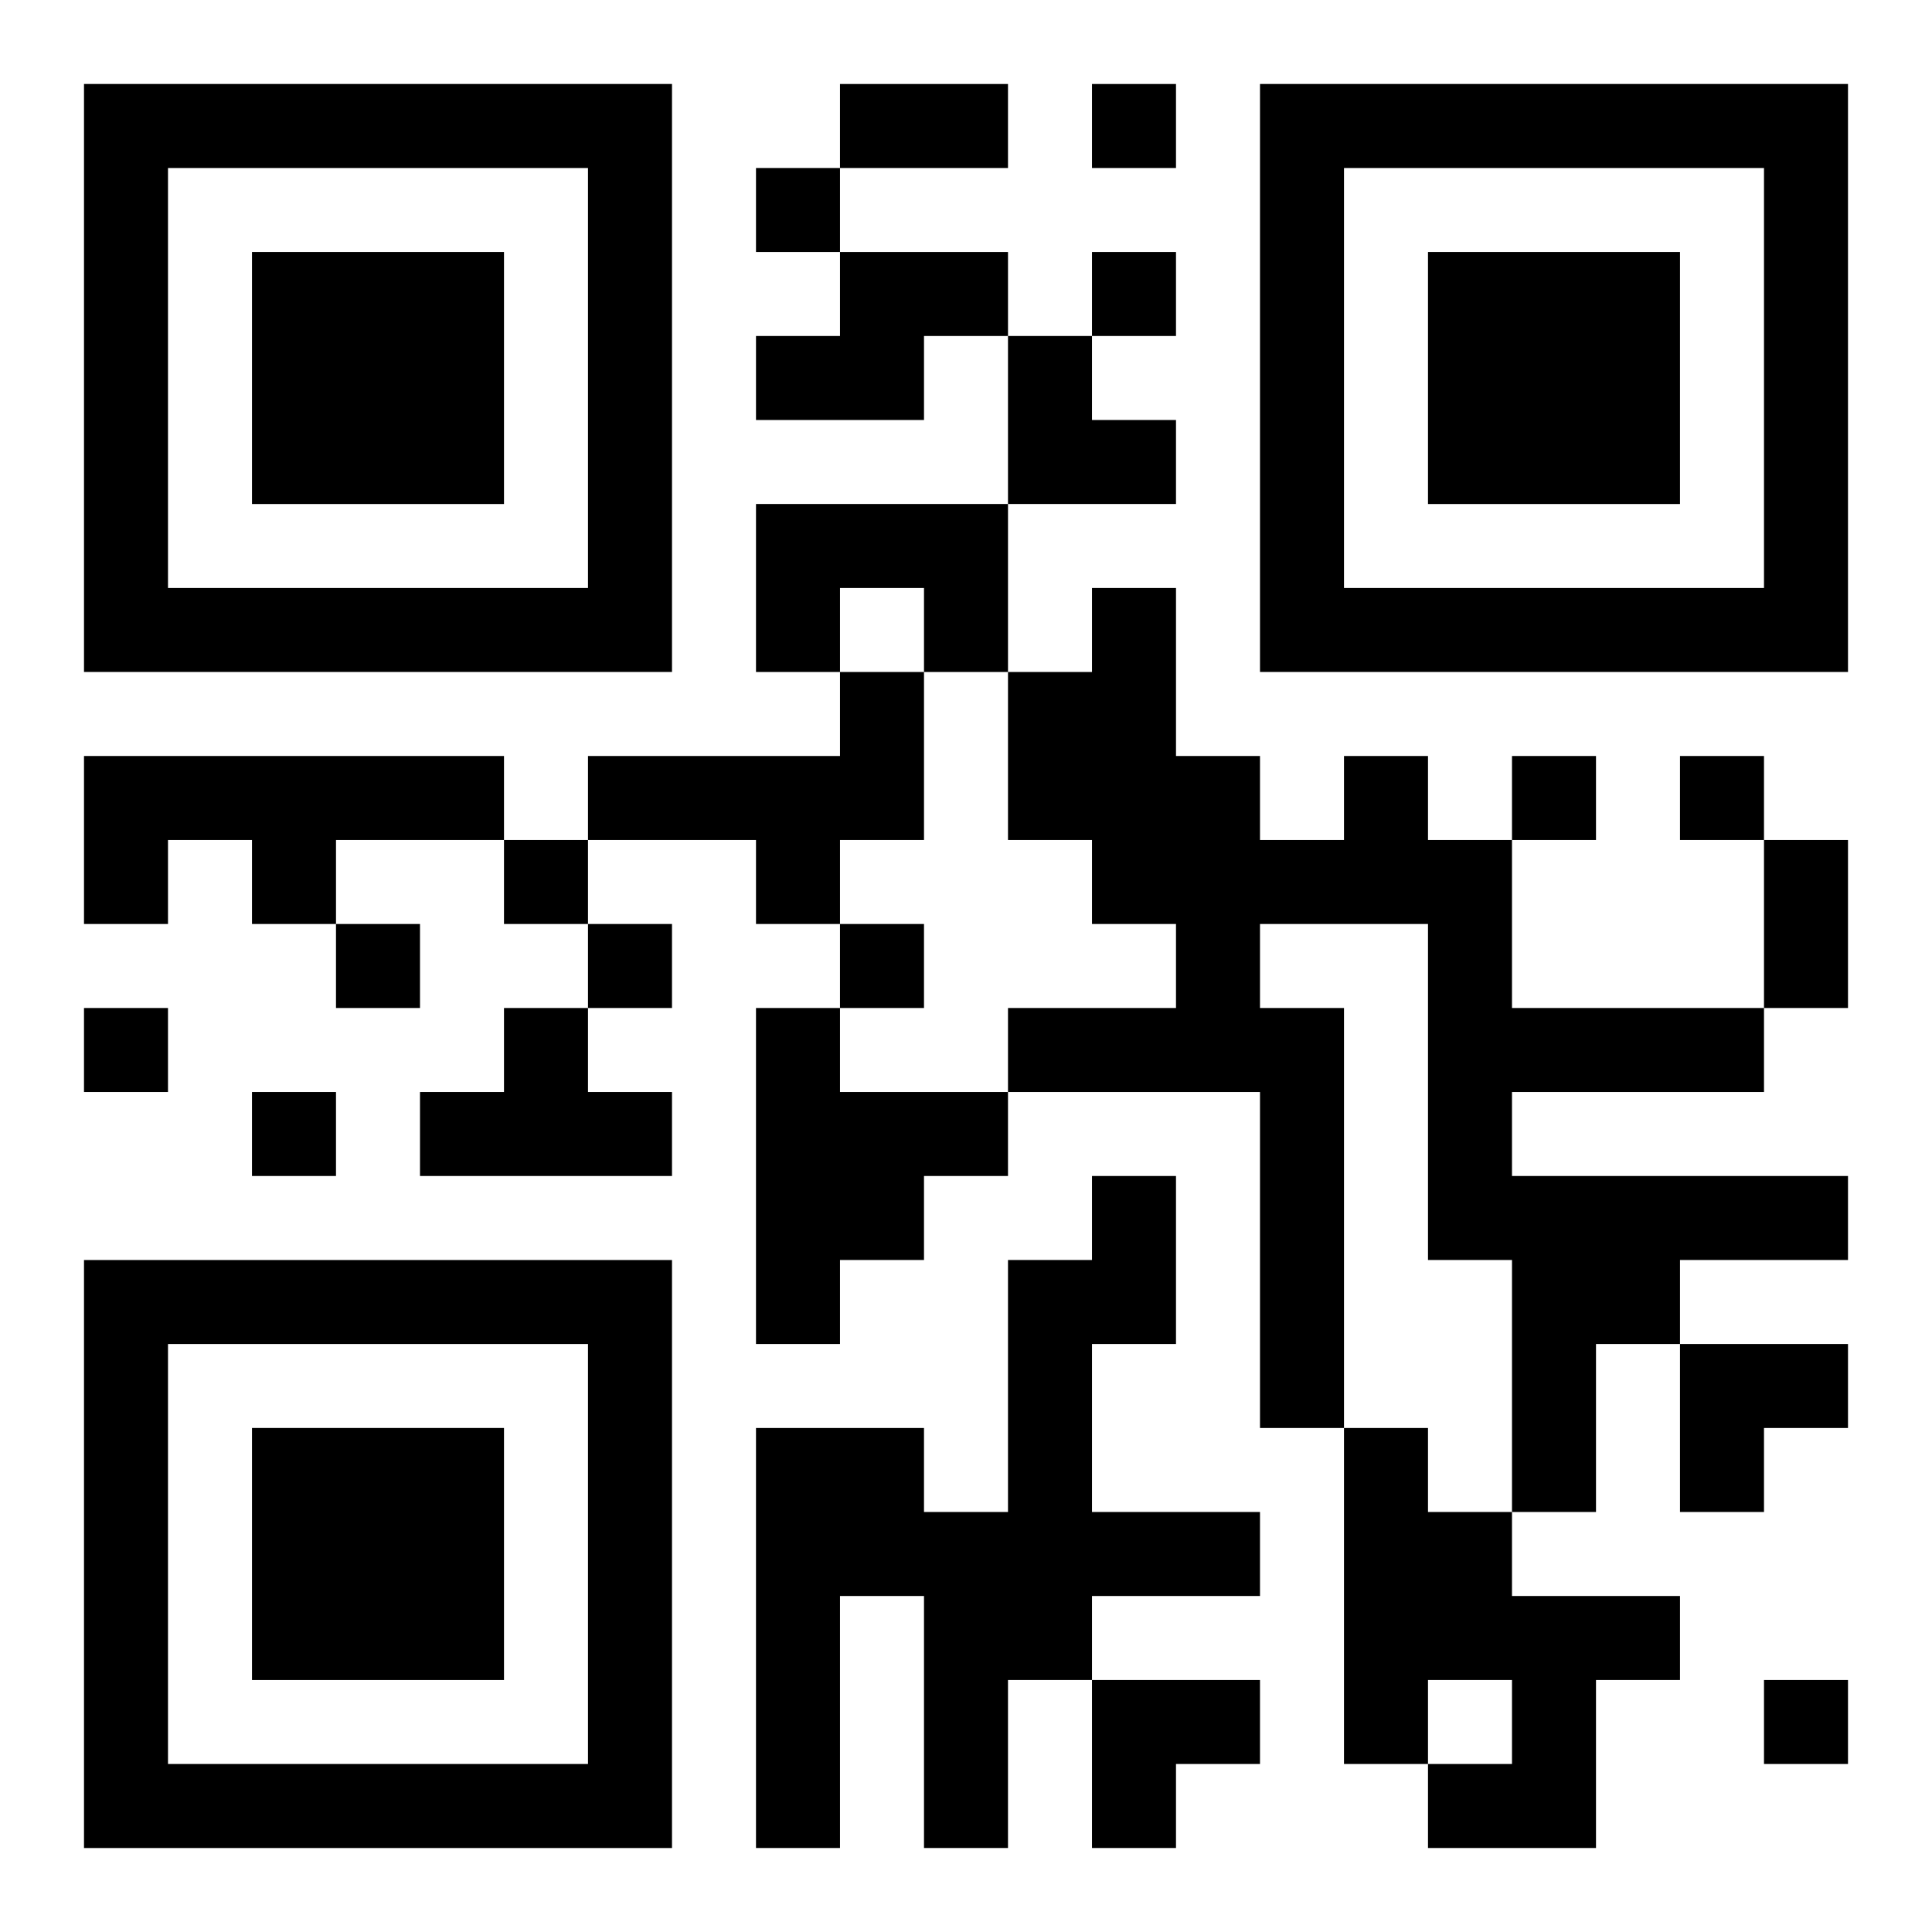
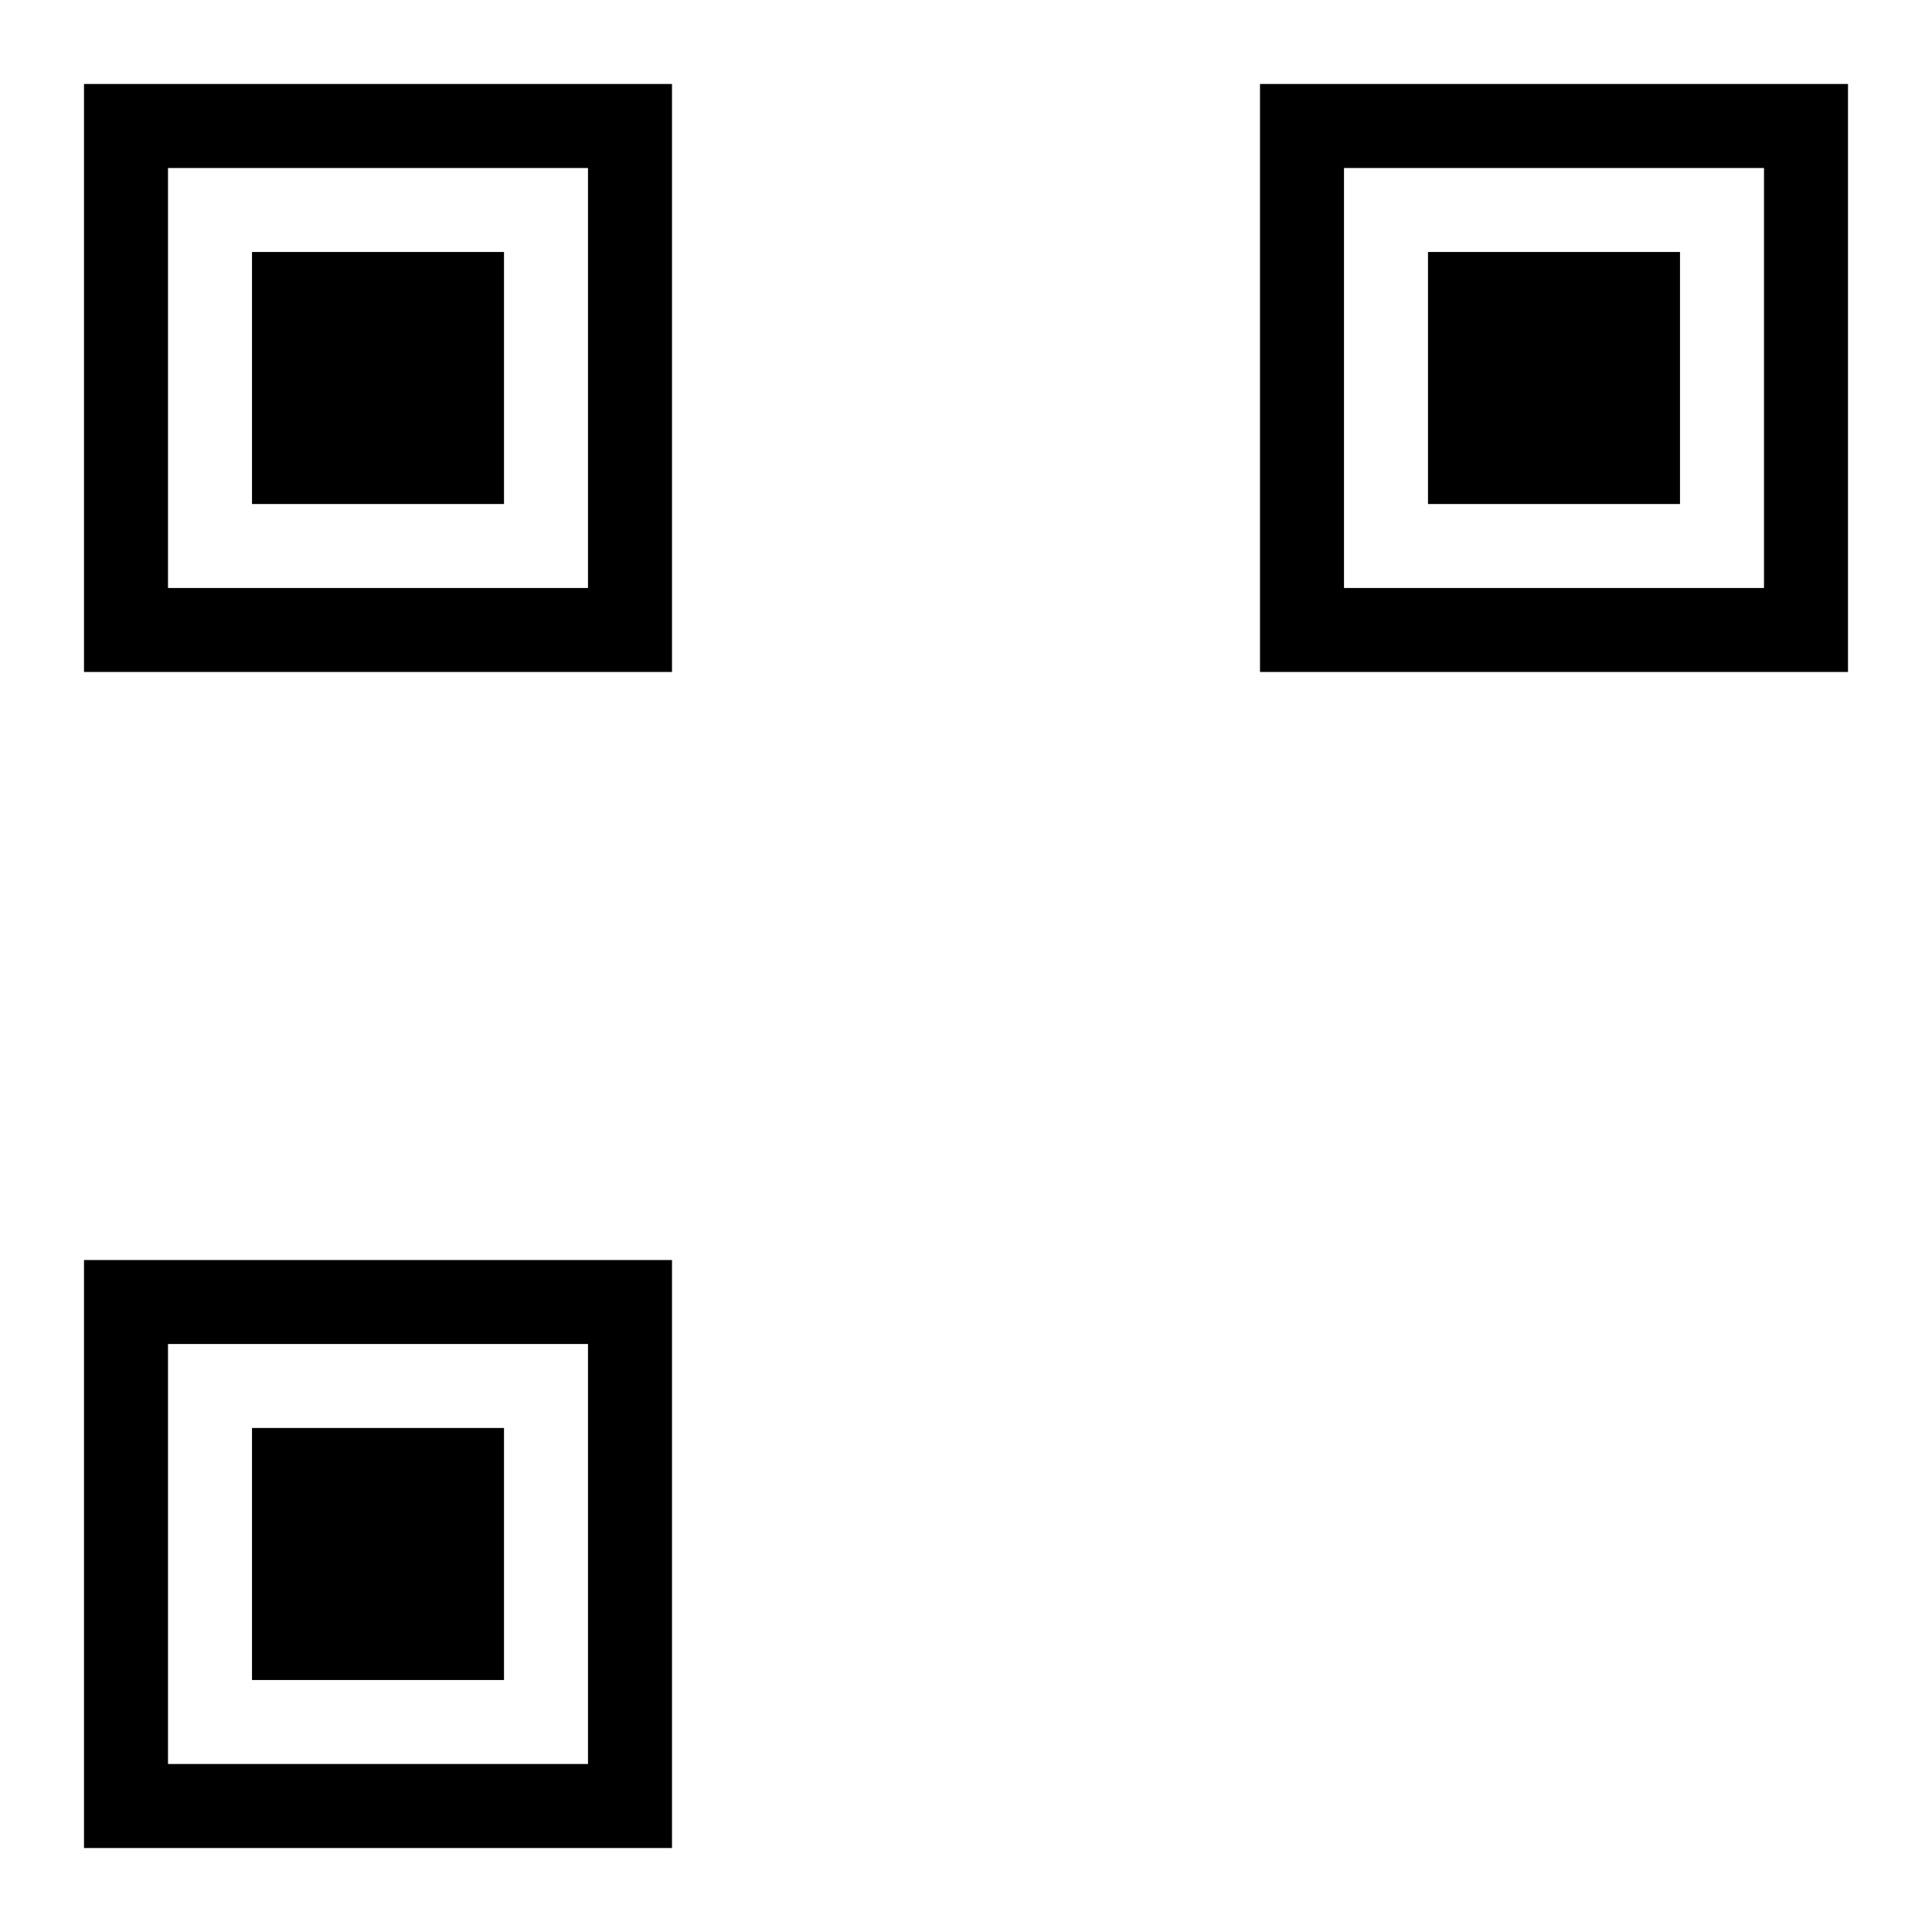
<svg xmlns="http://www.w3.org/2000/svg" xmlns:xlink="http://www.w3.org/1999/xlink" width="250" height="250" baseProfile="full" version="1.1" viewBox="-1 -1 23 23">
  <symbol id="a">
    <path d="m0 7v7h7v-7h-7zm1 1h5v5h-5v-5zm1 1v3h3v-3h-3z" />
  </symbol>
  <use y="-7" xlink:href="#a" />
  <use y="7" xlink:href="#a" />
  <use x="14" y="-7" xlink:href="#a" />
-   <path d="m9 2h2v1h-1v1h-2v-1h1v-1m-1 3h3v2h-1v-1h-1v1h-1v-2m1 2h1v2h-1v1h-1v-1h-2v-1h3v-1m-9 1h5v1h-2v1h-1v-1h-1v1h-1v-2m15 0h1v1h1v2h3v1h-3v1h4v1h-2v1h-1v2h-1v-3h-1v-4h-2v1h1v5h-1v-4h-3v-1h2v-1h-1v-1h-1v-2h1v-1h1v2h1v1h1v-1m-10 3h1v1h1v1h-3v-1h1v-1m3 0h1v1h2v1h-1v1h-1v1h-1v-4m4 2h1v2h-1v2h2v1h-2v1h-1v2h-1v-3h-1v3h-1v-5h2v1h1v-3h1v-1m3 3h1v1h1v1h2v1h-1v2h-2v-1h1v-1h-1v1h-1v-4m-3-16v1h1v-1h-1m-4 1v1h1v-1h-1m4 1v1h1v-1h-1m5 6v1h1v-1h-1m2 0v1h1v-1h-1m-14 1v1h1v-1h-1m-2 1v1h1v-1h-1m3 0v1h1v-1h-1m3 0v1h1v-1h-1m-9 1v1h1v-1h-1m2 1v1h1v-1h-1m18 7v1h1v-1h-1m-11-19h2v1h-2v-1m11 9h1v2h-1v-2m-9-6h1v1h1v1h-2zm8 12h2v1h-1v1h-1zm-7 4h2v1h-1v1h-1z" />
</svg>